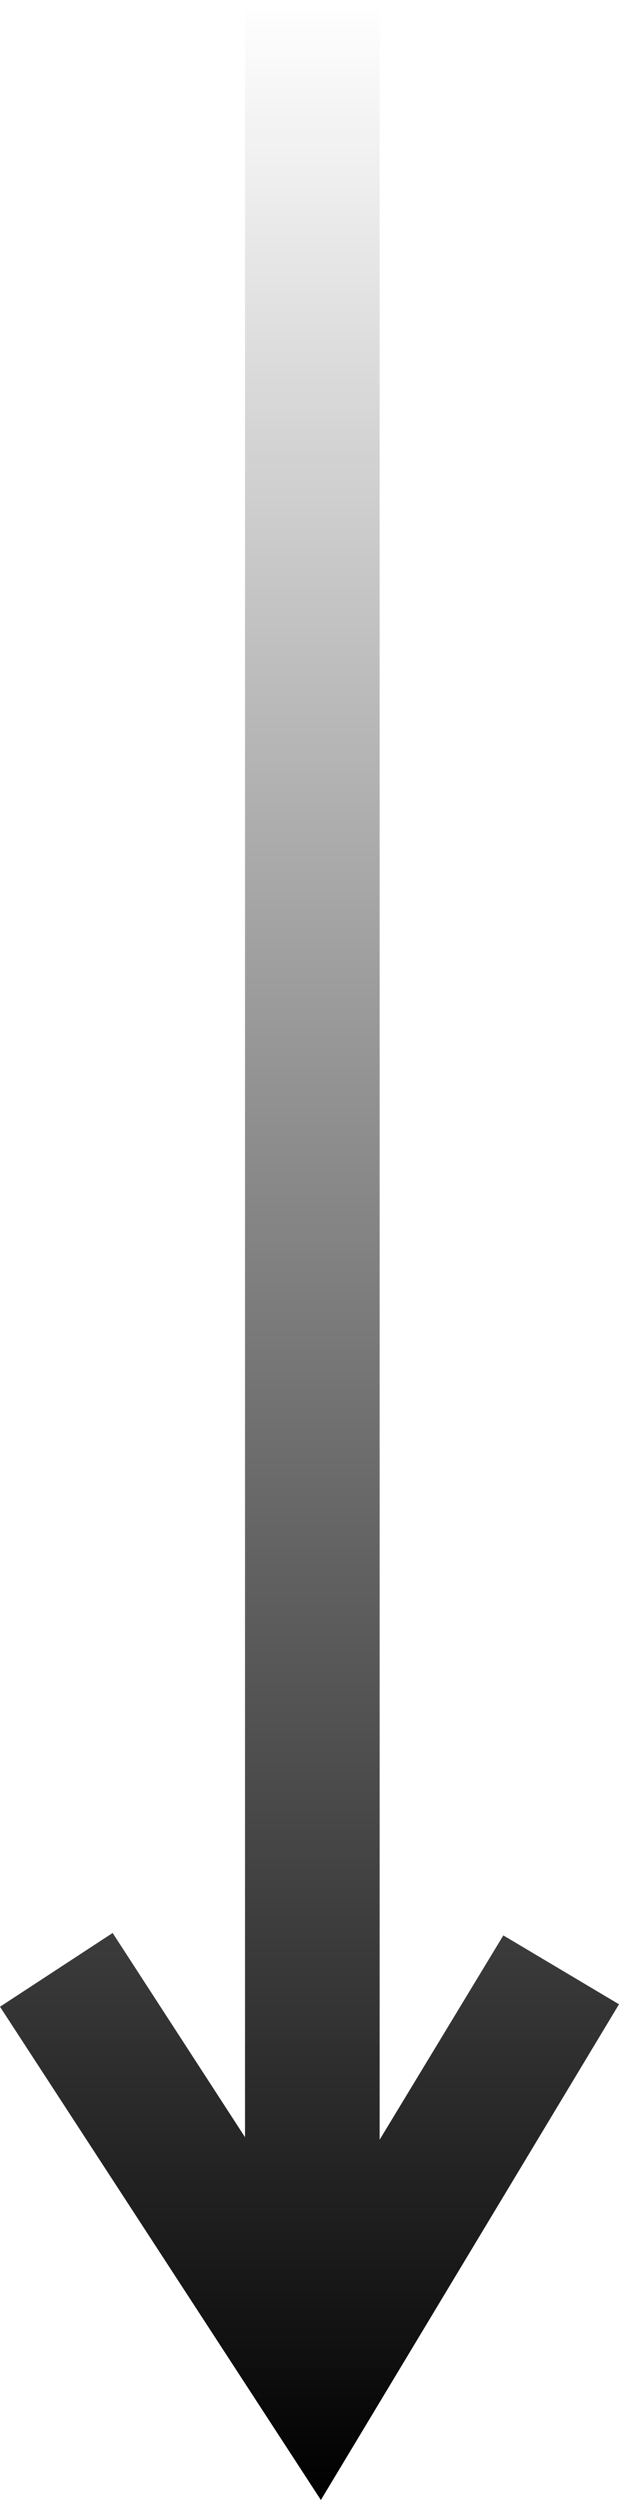
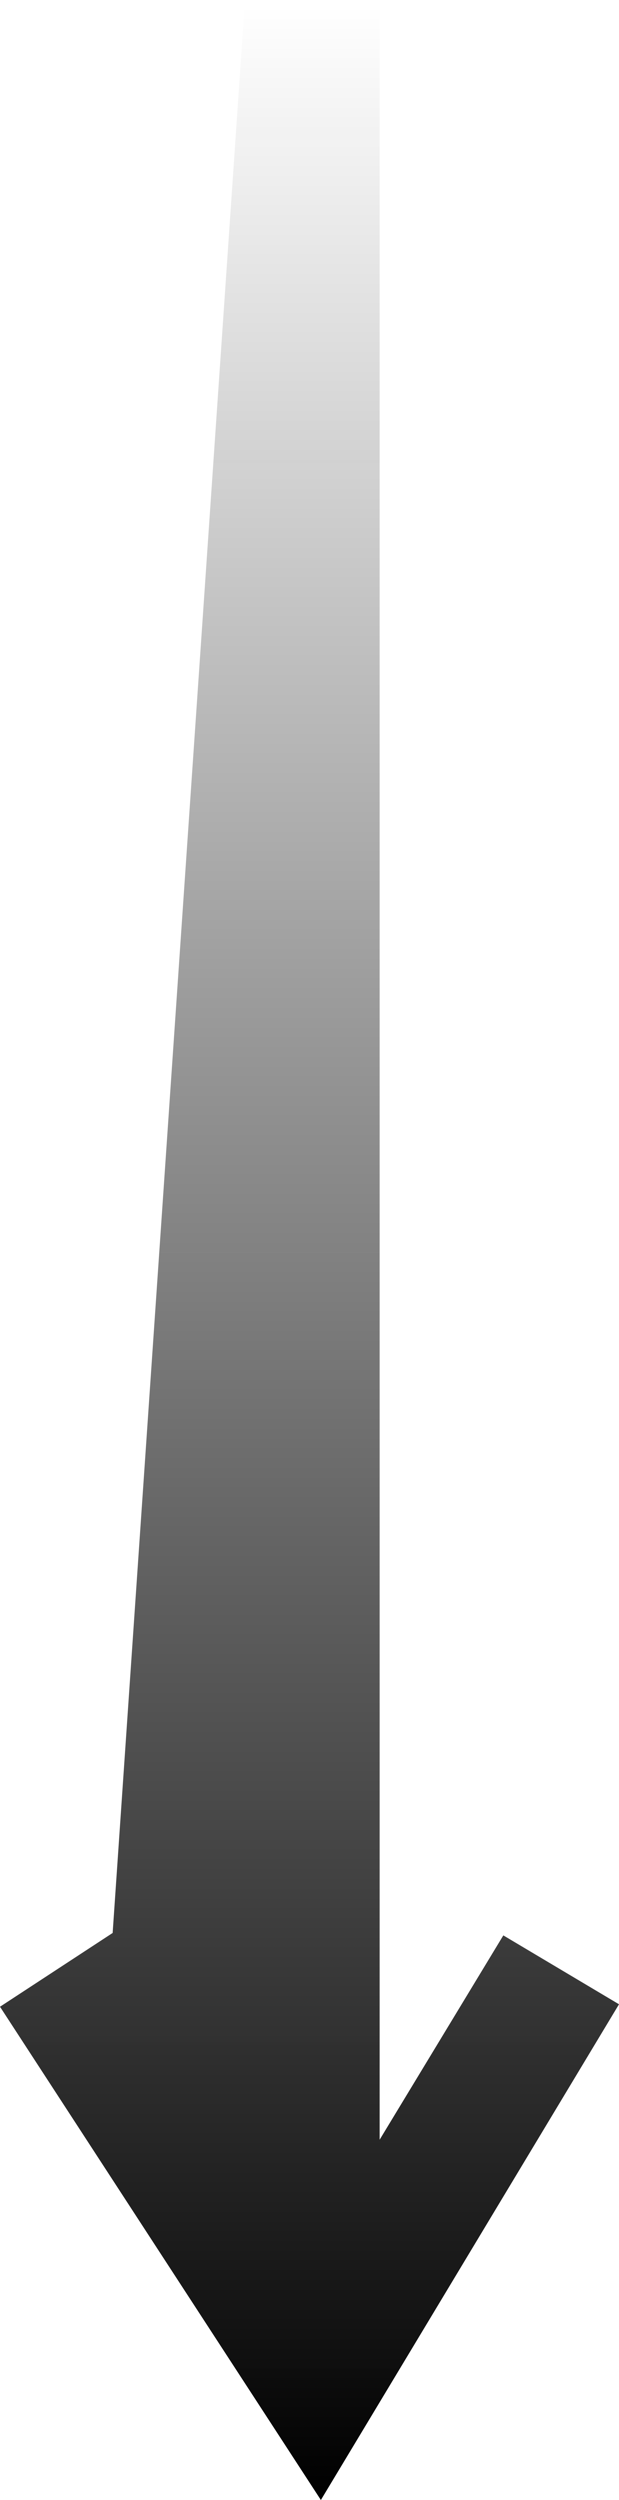
<svg xmlns="http://www.w3.org/2000/svg" width="18.392" height="74.245" viewBox="0 0 18.392 74.245" fill="none">
  <desc>
			Created with Pixso.
	</desc>
  <defs>
    <linearGradient x1="9.196" y1="0" x2="9.196" y2="74.245" id="paint_linear_80_37957_0" gradientUnits="userSpaceOnUse">
      <stop offset="0.002" stop-color="#0A0A0A" stop-opacity="0" />
      <stop offset="1" stop-color="#000000" />
    </linearGradient>
  </defs>
-   <path id="合并" d="M11.28 0L7.28 0L7.28 63.47L3.347 57.405L0 59.596L9.534 74.245L18.392 59.523L14.955 57.477L11.28 63.545L11.28 0Z" clip-rule="evenodd" fill="url(#paint_linear_80_37957_0)" fill-opacity="1" fill-rule="evenodd" />
+   <path id="合并" d="M11.28 0L7.28 0L3.347 57.405L0 59.596L9.534 74.245L18.392 59.523L14.955 57.477L11.28 63.545L11.28 0Z" clip-rule="evenodd" fill="url(#paint_linear_80_37957_0)" fill-opacity="1" fill-rule="evenodd" />
</svg>